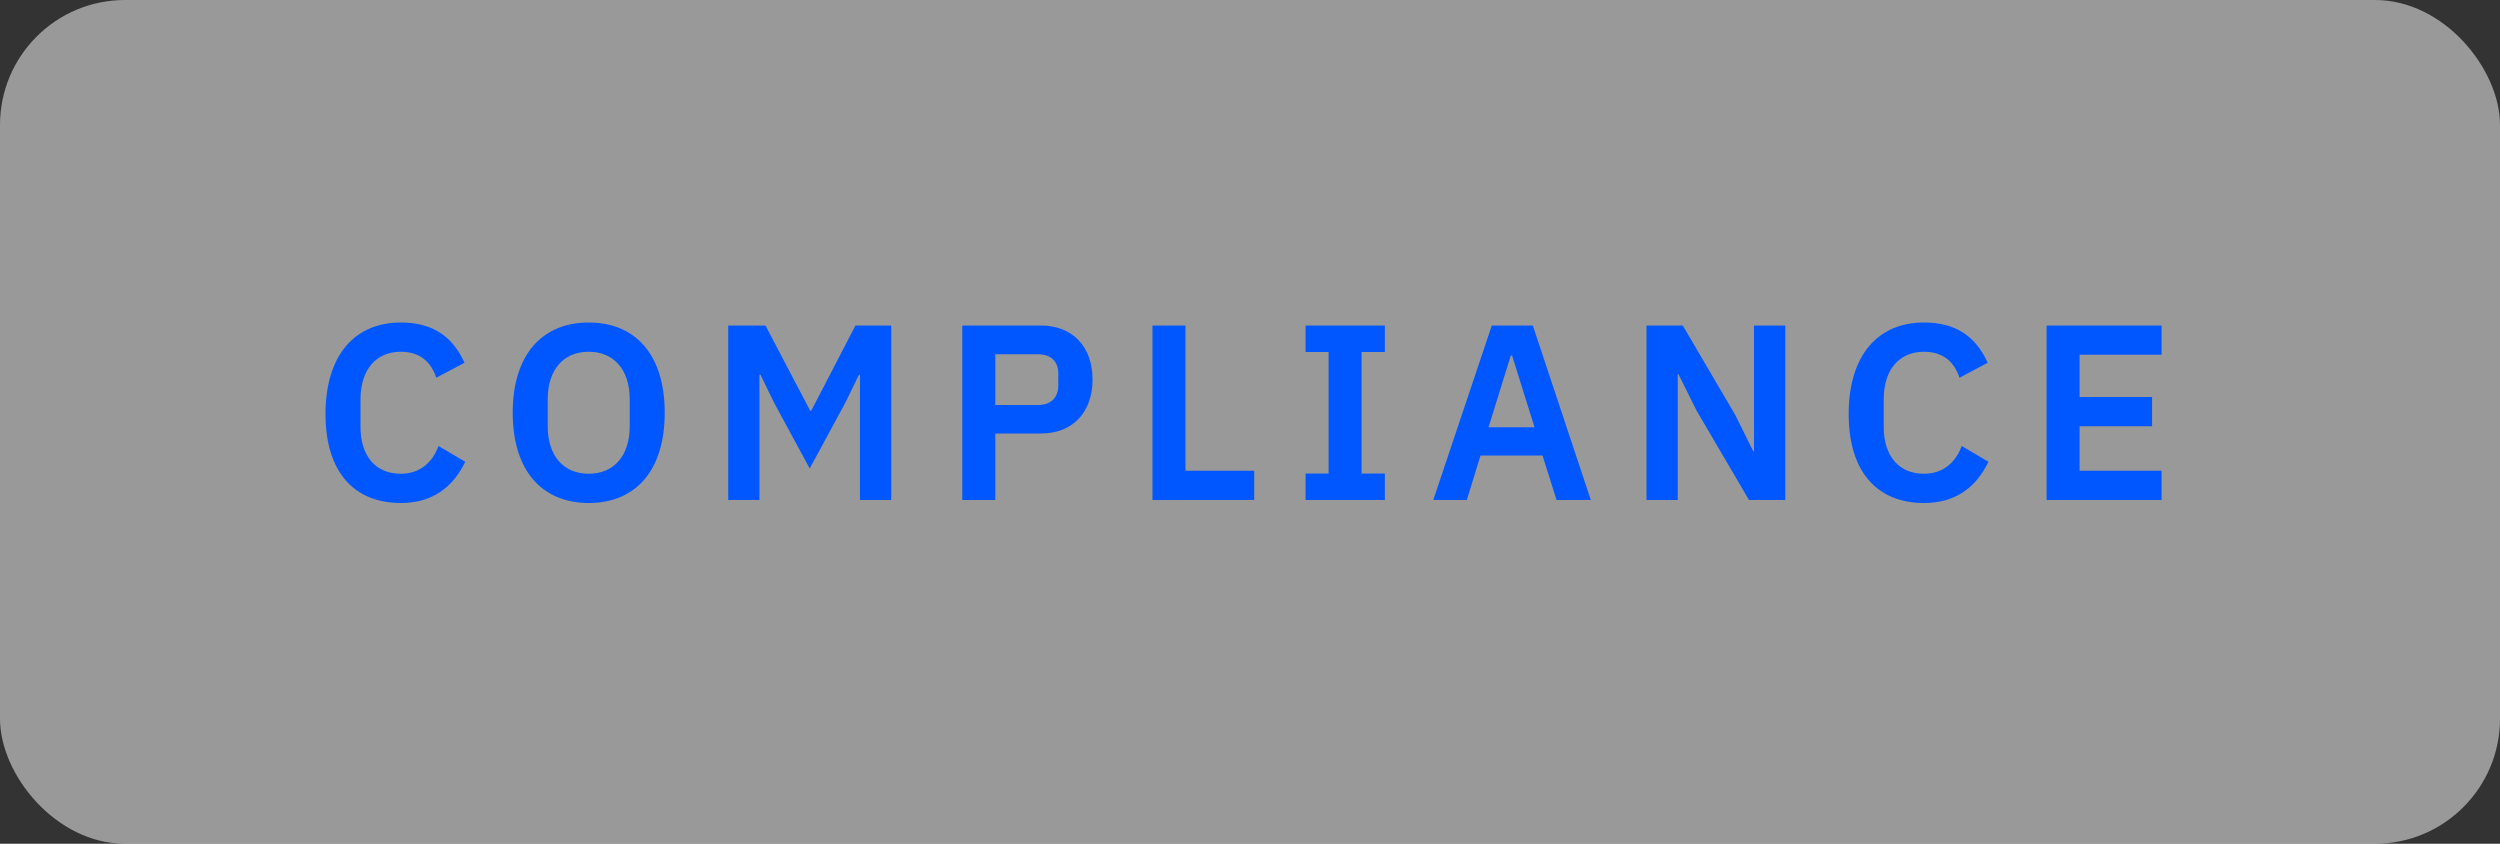
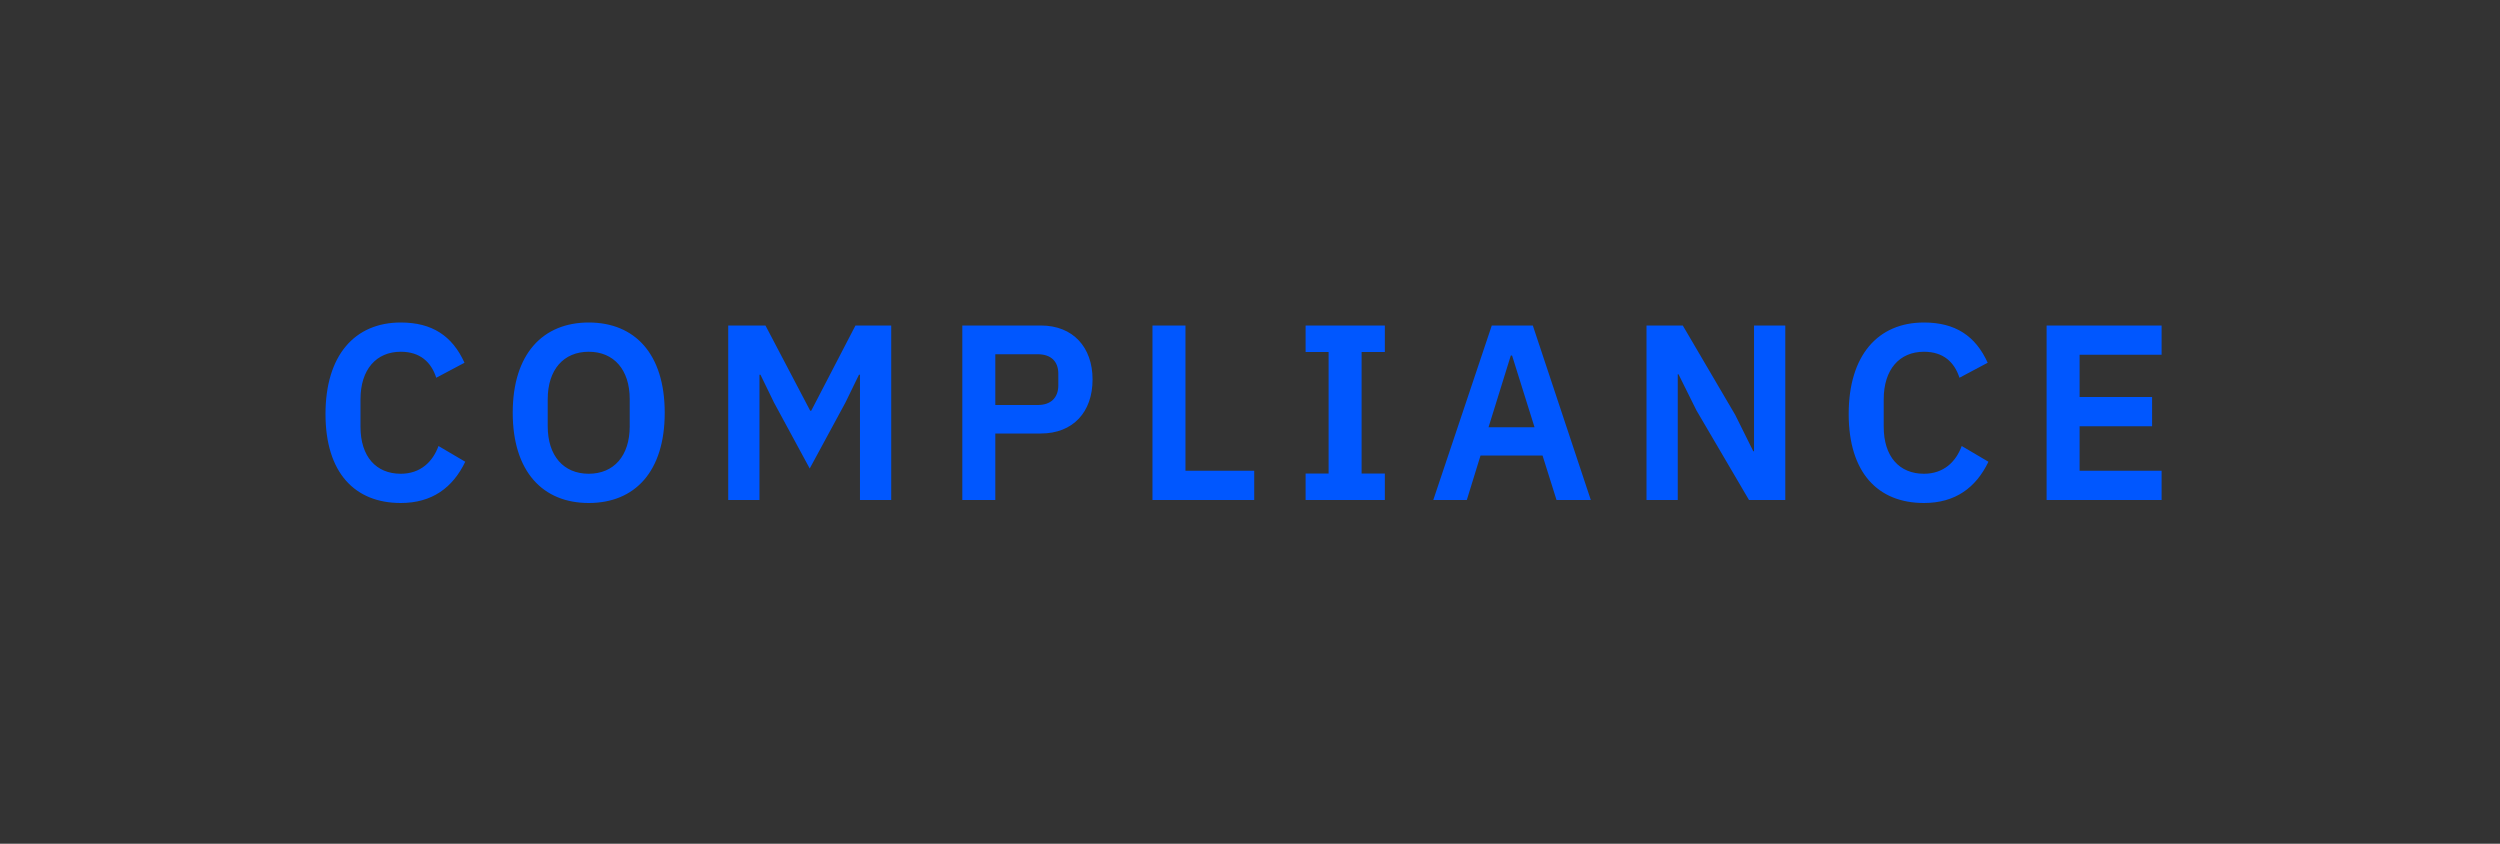
<svg xmlns="http://www.w3.org/2000/svg" width="100%" height="100%" viewBox="0 0 80 27" fill="none" preserveAspectRatio="none">
  <rect x="0" y="0" width="80" height="27" fill="#333333" stroke="none" />
-   <rect width="80" height="27" rx="4" fill="white" fill-opacity="0.5" data-color-group="0" />
  <path d="M12.824 16.096C11.352 16.096 10.416 15.128 10.416 13.248C10.416 11.368 11.352 10.32 12.824 10.32C13.824 10.32 14.472 10.744 14.864 11.608L13.96 12.088C13.8 11.592 13.448 11.256 12.824 11.256C12.04 11.256 11.536 11.824 11.536 12.776V13.656C11.536 14.616 12.04 15.16 12.824 15.16C13.456 15.16 13.848 14.776 14.032 14.272L14.888 14.776C14.488 15.608 13.824 16.096 12.824 16.096ZM18.839 16.096C17.375 16.096 16.407 15.096 16.407 13.208C16.407 11.32 17.375 10.32 18.839 10.32C20.311 10.32 21.271 11.32 21.271 13.208C21.271 15.096 20.311 16.096 18.839 16.096ZM18.839 15.16C19.639 15.16 20.151 14.592 20.151 13.64V12.776C20.151 11.824 19.639 11.256 18.839 11.256C18.039 11.256 17.527 11.824 17.527 12.776V13.64C17.527 14.592 18.039 15.16 18.839 15.16ZM23.303 16V10.416H24.495L25.927 13.144H25.959L27.375 10.416H28.519V16H27.519V11.992H27.487L27.055 12.88L25.911 14.992L24.767 12.88L24.335 11.992H24.303V16H23.303ZM31.85 16H30.794V10.416H33.306C34.338 10.416 34.962 11.112 34.962 12.144C34.962 13.184 34.338 13.872 33.306 13.872H31.85V16ZM31.85 11.336V12.96H33.21C33.618 12.96 33.866 12.736 33.866 12.328V11.96C33.866 11.552 33.618 11.336 33.21 11.336H31.85ZM40.135 16H36.879V10.416H37.935V15.064H40.135V16ZM44.315 16H41.779V15.152H42.515V11.264H41.779V10.416H44.315V11.264H43.571V15.152H44.315V16ZM50.906 16H49.809L49.361 14.576H47.377L46.938 16H45.865L47.737 10.416H49.05L50.906 16ZM49.105 13.672L48.386 11.376H48.346L47.633 13.672H49.105ZM55.968 16L54.288 13.136L53.712 11.976H53.688V16H52.688V10.416H53.849L55.529 13.28L56.105 14.44H56.129V10.416H57.129V16H55.968ZM61.566 16.096C60.094 16.096 59.158 15.128 59.158 13.248C59.158 11.368 60.094 10.32 61.566 10.32C62.566 10.32 63.215 10.744 63.606 11.608L62.703 12.088C62.542 11.592 62.191 11.256 61.566 11.256C60.782 11.256 60.279 11.824 60.279 12.776V13.656C60.279 14.616 60.782 15.16 61.566 15.16C62.199 15.16 62.59 14.776 62.775 14.272L63.63 14.776C63.23 15.608 62.566 16.096 61.566 16.096ZM69.171 16H65.491V10.416H69.171V11.352H66.547V12.704H68.867V13.64H66.547V15.064H69.171V16Z" fill="#0057FF" data-color-group="1" />
</svg>